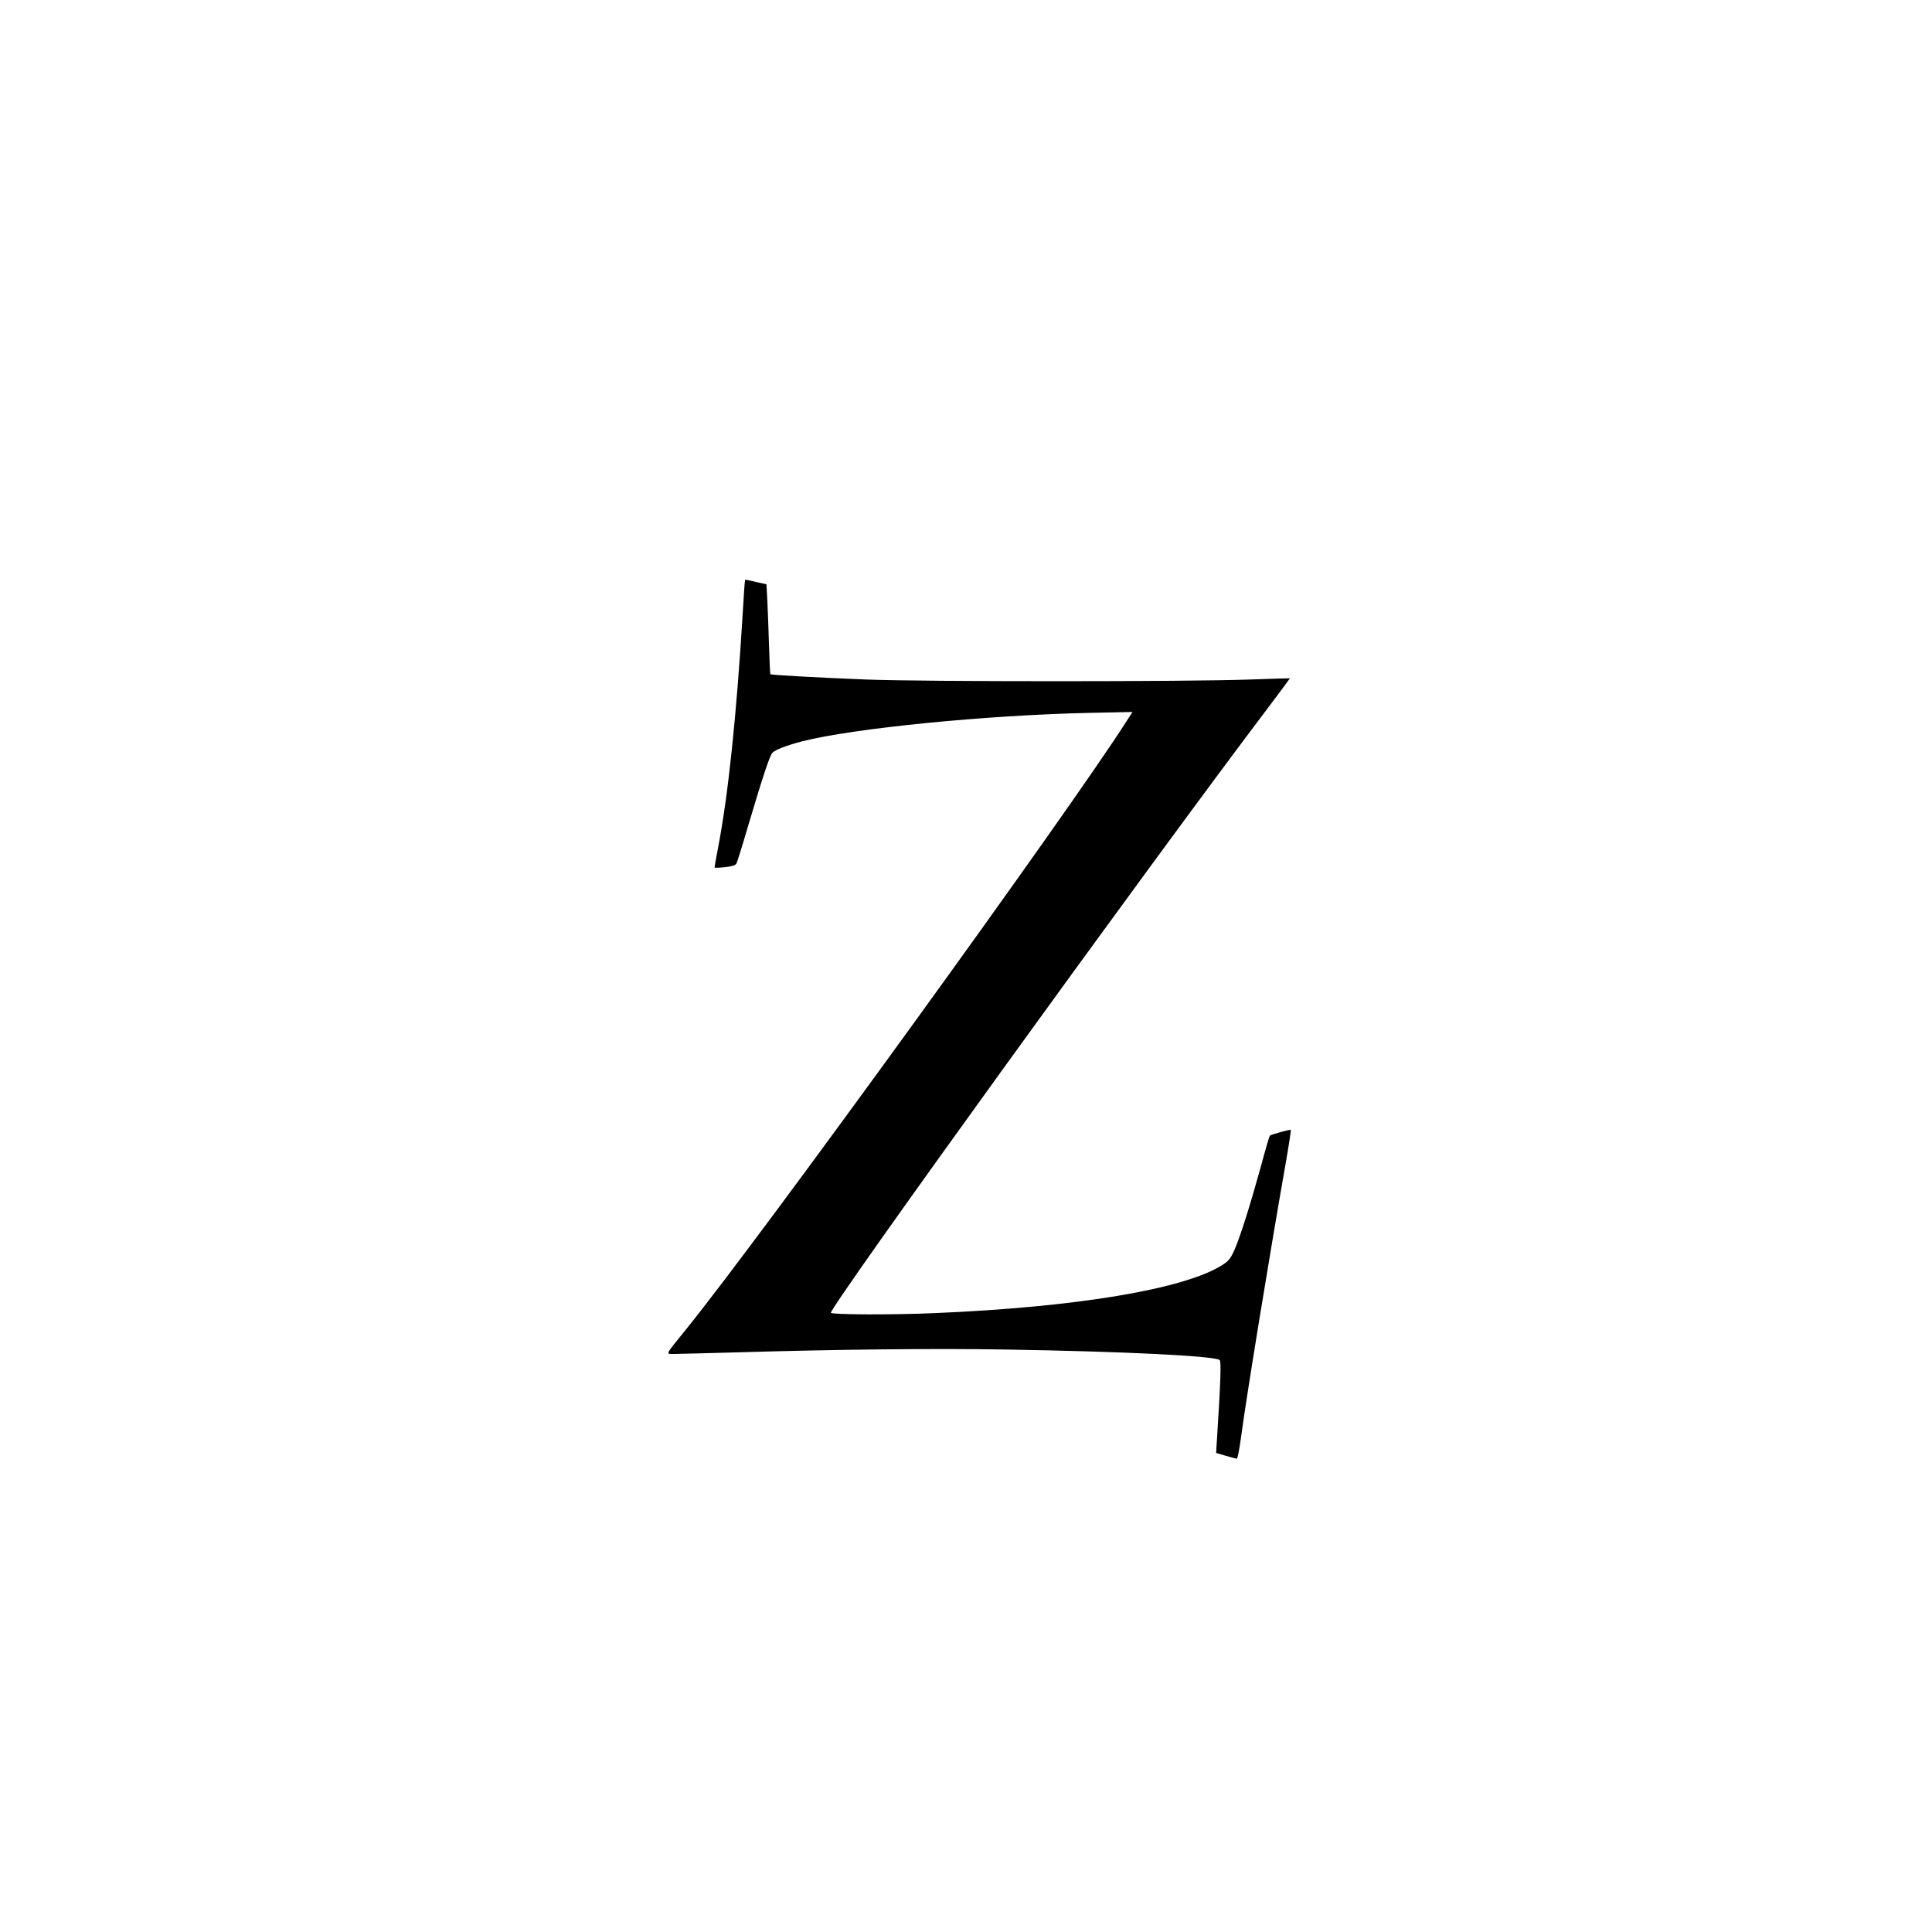
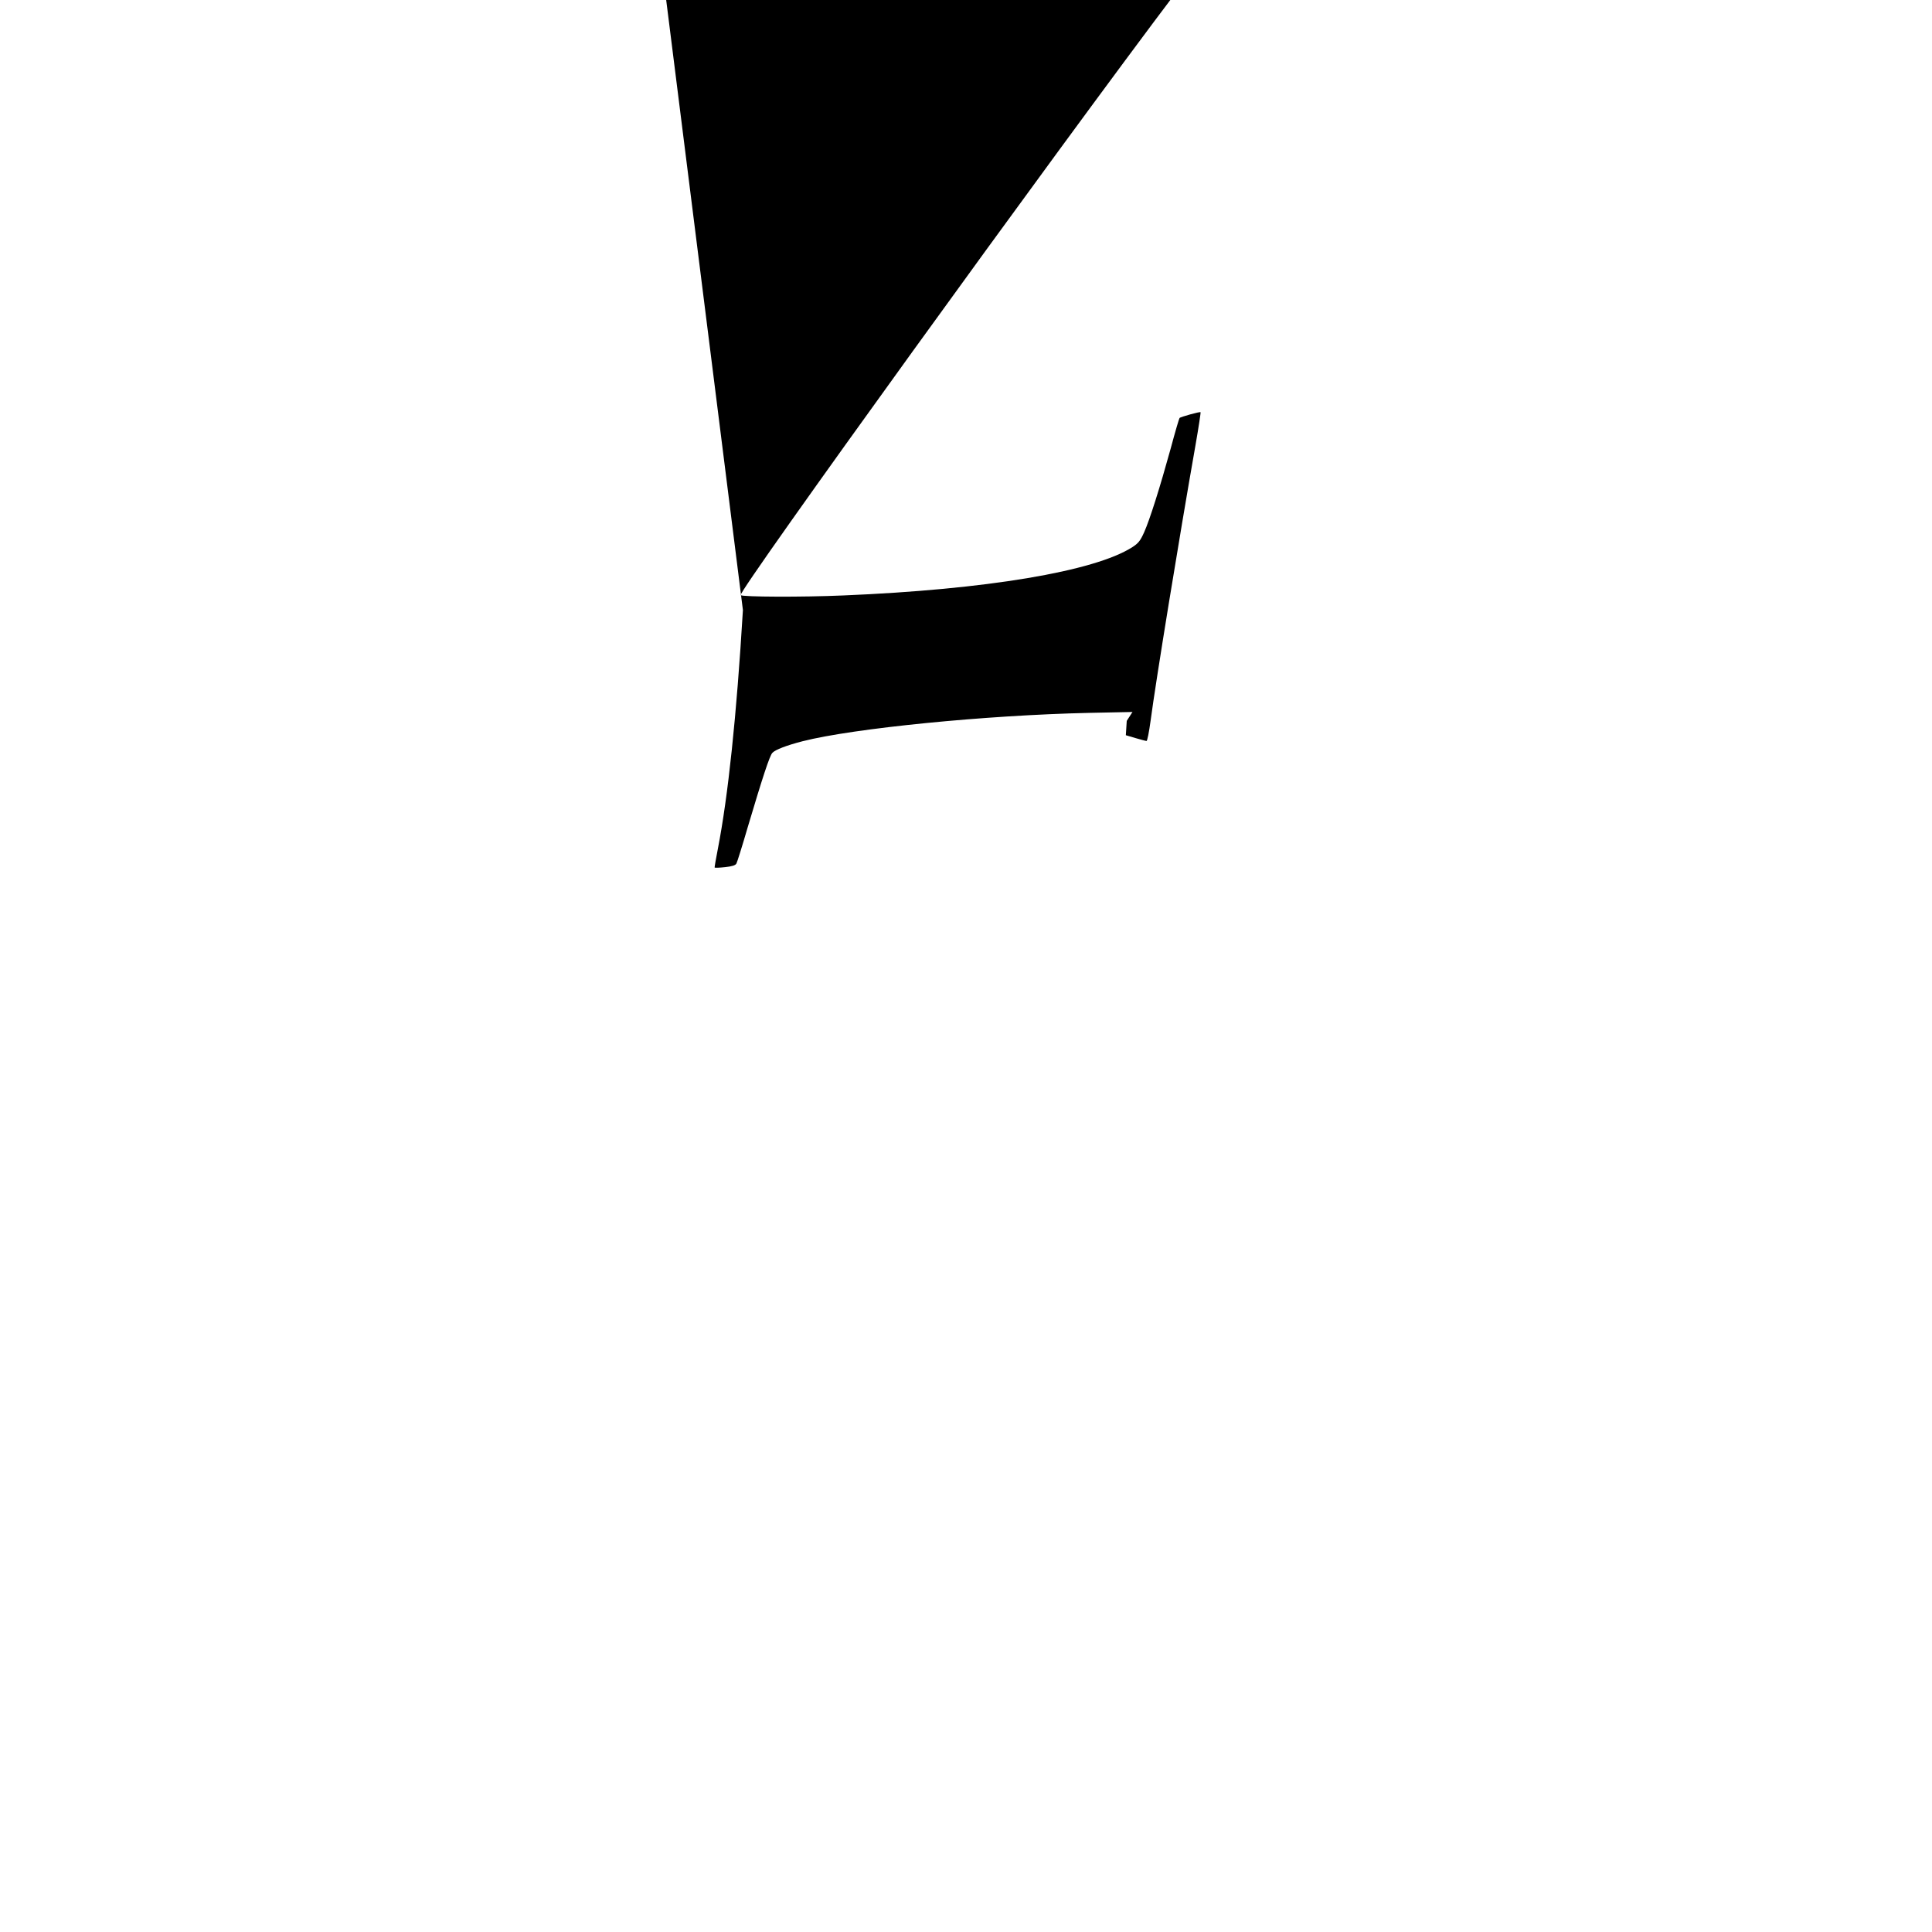
<svg xmlns="http://www.w3.org/2000/svg" version="1.0" width="1280pt" height="1280pt" viewBox="0 0 1280 1280" preserveAspectRatio="xMidYMid meet">
  <g transform="translate(0,1280) scale(0.1,-0.1)" fill="#000000" stroke="none">
-     <path d="M4922 8758 c-42 -701 -98 -1232 -166 -1582 -13 -67 -23 -123 -21 -124 2 -2 33 -1 70 3 45 5 68 12 74 24 5 9 39 117 75 241 98 329 145 473 163 492 19 21 95 50 200 77 337 86 1216 173 1897 188 l289 6 -38 -59 c-375 -590 -2423 -3418 -2921 -4033 -144 -179 -137 -161 -69 -161 31 0 211 5 398 10 665 20 1318 27 1792 19 787 -13 1371 -42 1415 -69 12 -7 7 -144 -17 -521 l-6 -95 64 -19 c35 -10 68 -19 73 -19 5 -1 17 60 27 134 35 265 190 1215 297 1823 21 120 36 219 34 221 -4 5 -132 -31 -139 -38 -3 -3 -30 -94 -59 -203 -71 -257 -138 -470 -176 -555 -25 -56 -39 -73 -78 -98 -251 -161 -971 -281 -1915 -320 -276 -12 -668 -10 -680 2 -21 21 2097 2953 2903 4018 77 102 139 186 138 186 0 1 -120 -3 -266 -8 -407 -15 -2167 -15 -2540 0 -311 12 -632 30 -636 35 -2 1 -6 86 -9 187 -3 102 -8 235 -11 297 l-6 112 -68 15 c-38 9 -71 16 -73 16 -2 0 -9 -91 -15 -202z" />
+     <path d="M4922 8758 c-42 -701 -98 -1232 -166 -1582 -13 -67 -23 -123 -21 -124 2 -2 33 -1 70 3 45 5 68 12 74 24 5 9 39 117 75 241 98 329 145 473 163 492 19 21 95 50 200 77 337 86 1216 173 1897 188 l289 6 -38 -59 l-6 -95 64 -19 c35 -10 68 -19 73 -19 5 -1 17 60 27 134 35 265 190 1215 297 1823 21 120 36 219 34 221 -4 5 -132 -31 -139 -38 -3 -3 -30 -94 -59 -203 -71 -257 -138 -470 -176 -555 -25 -56 -39 -73 -78 -98 -251 -161 -971 -281 -1915 -320 -276 -12 -668 -10 -680 2 -21 21 2097 2953 2903 4018 77 102 139 186 138 186 0 1 -120 -3 -266 -8 -407 -15 -2167 -15 -2540 0 -311 12 -632 30 -636 35 -2 1 -6 86 -9 187 -3 102 -8 235 -11 297 l-6 112 -68 15 c-38 9 -71 16 -73 16 -2 0 -9 -91 -15 -202z" />
  </g>
</svg>